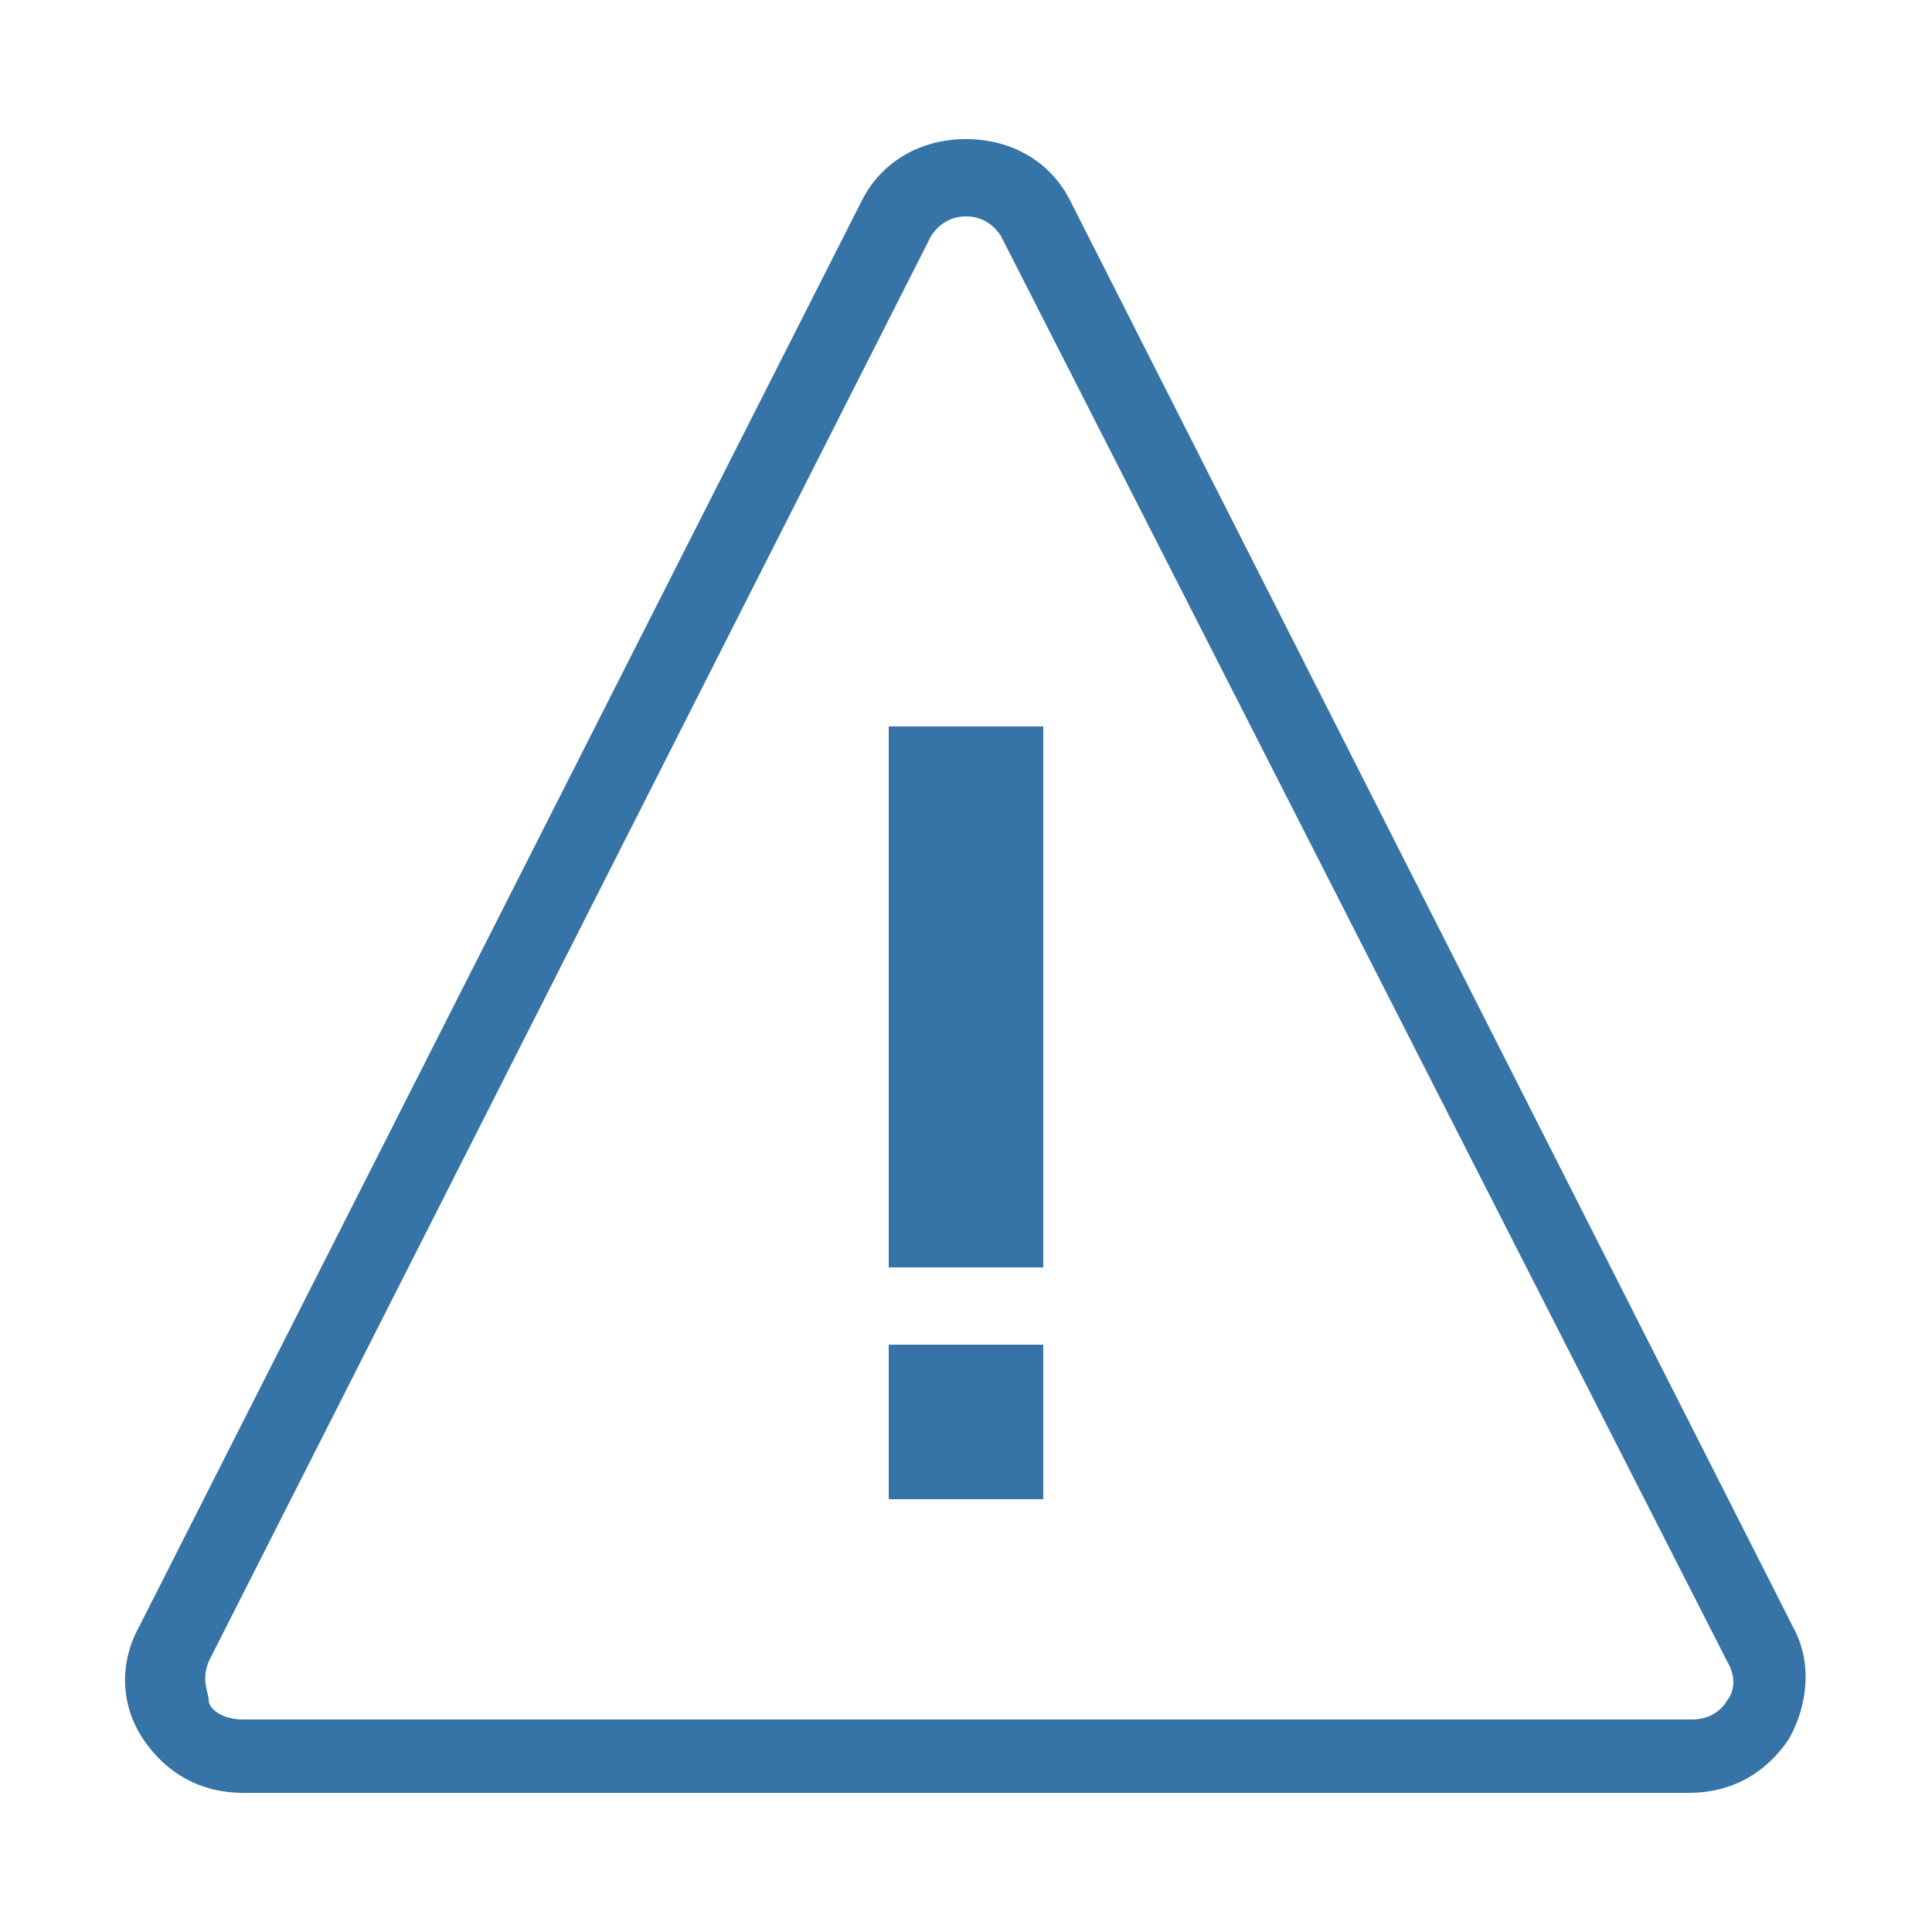
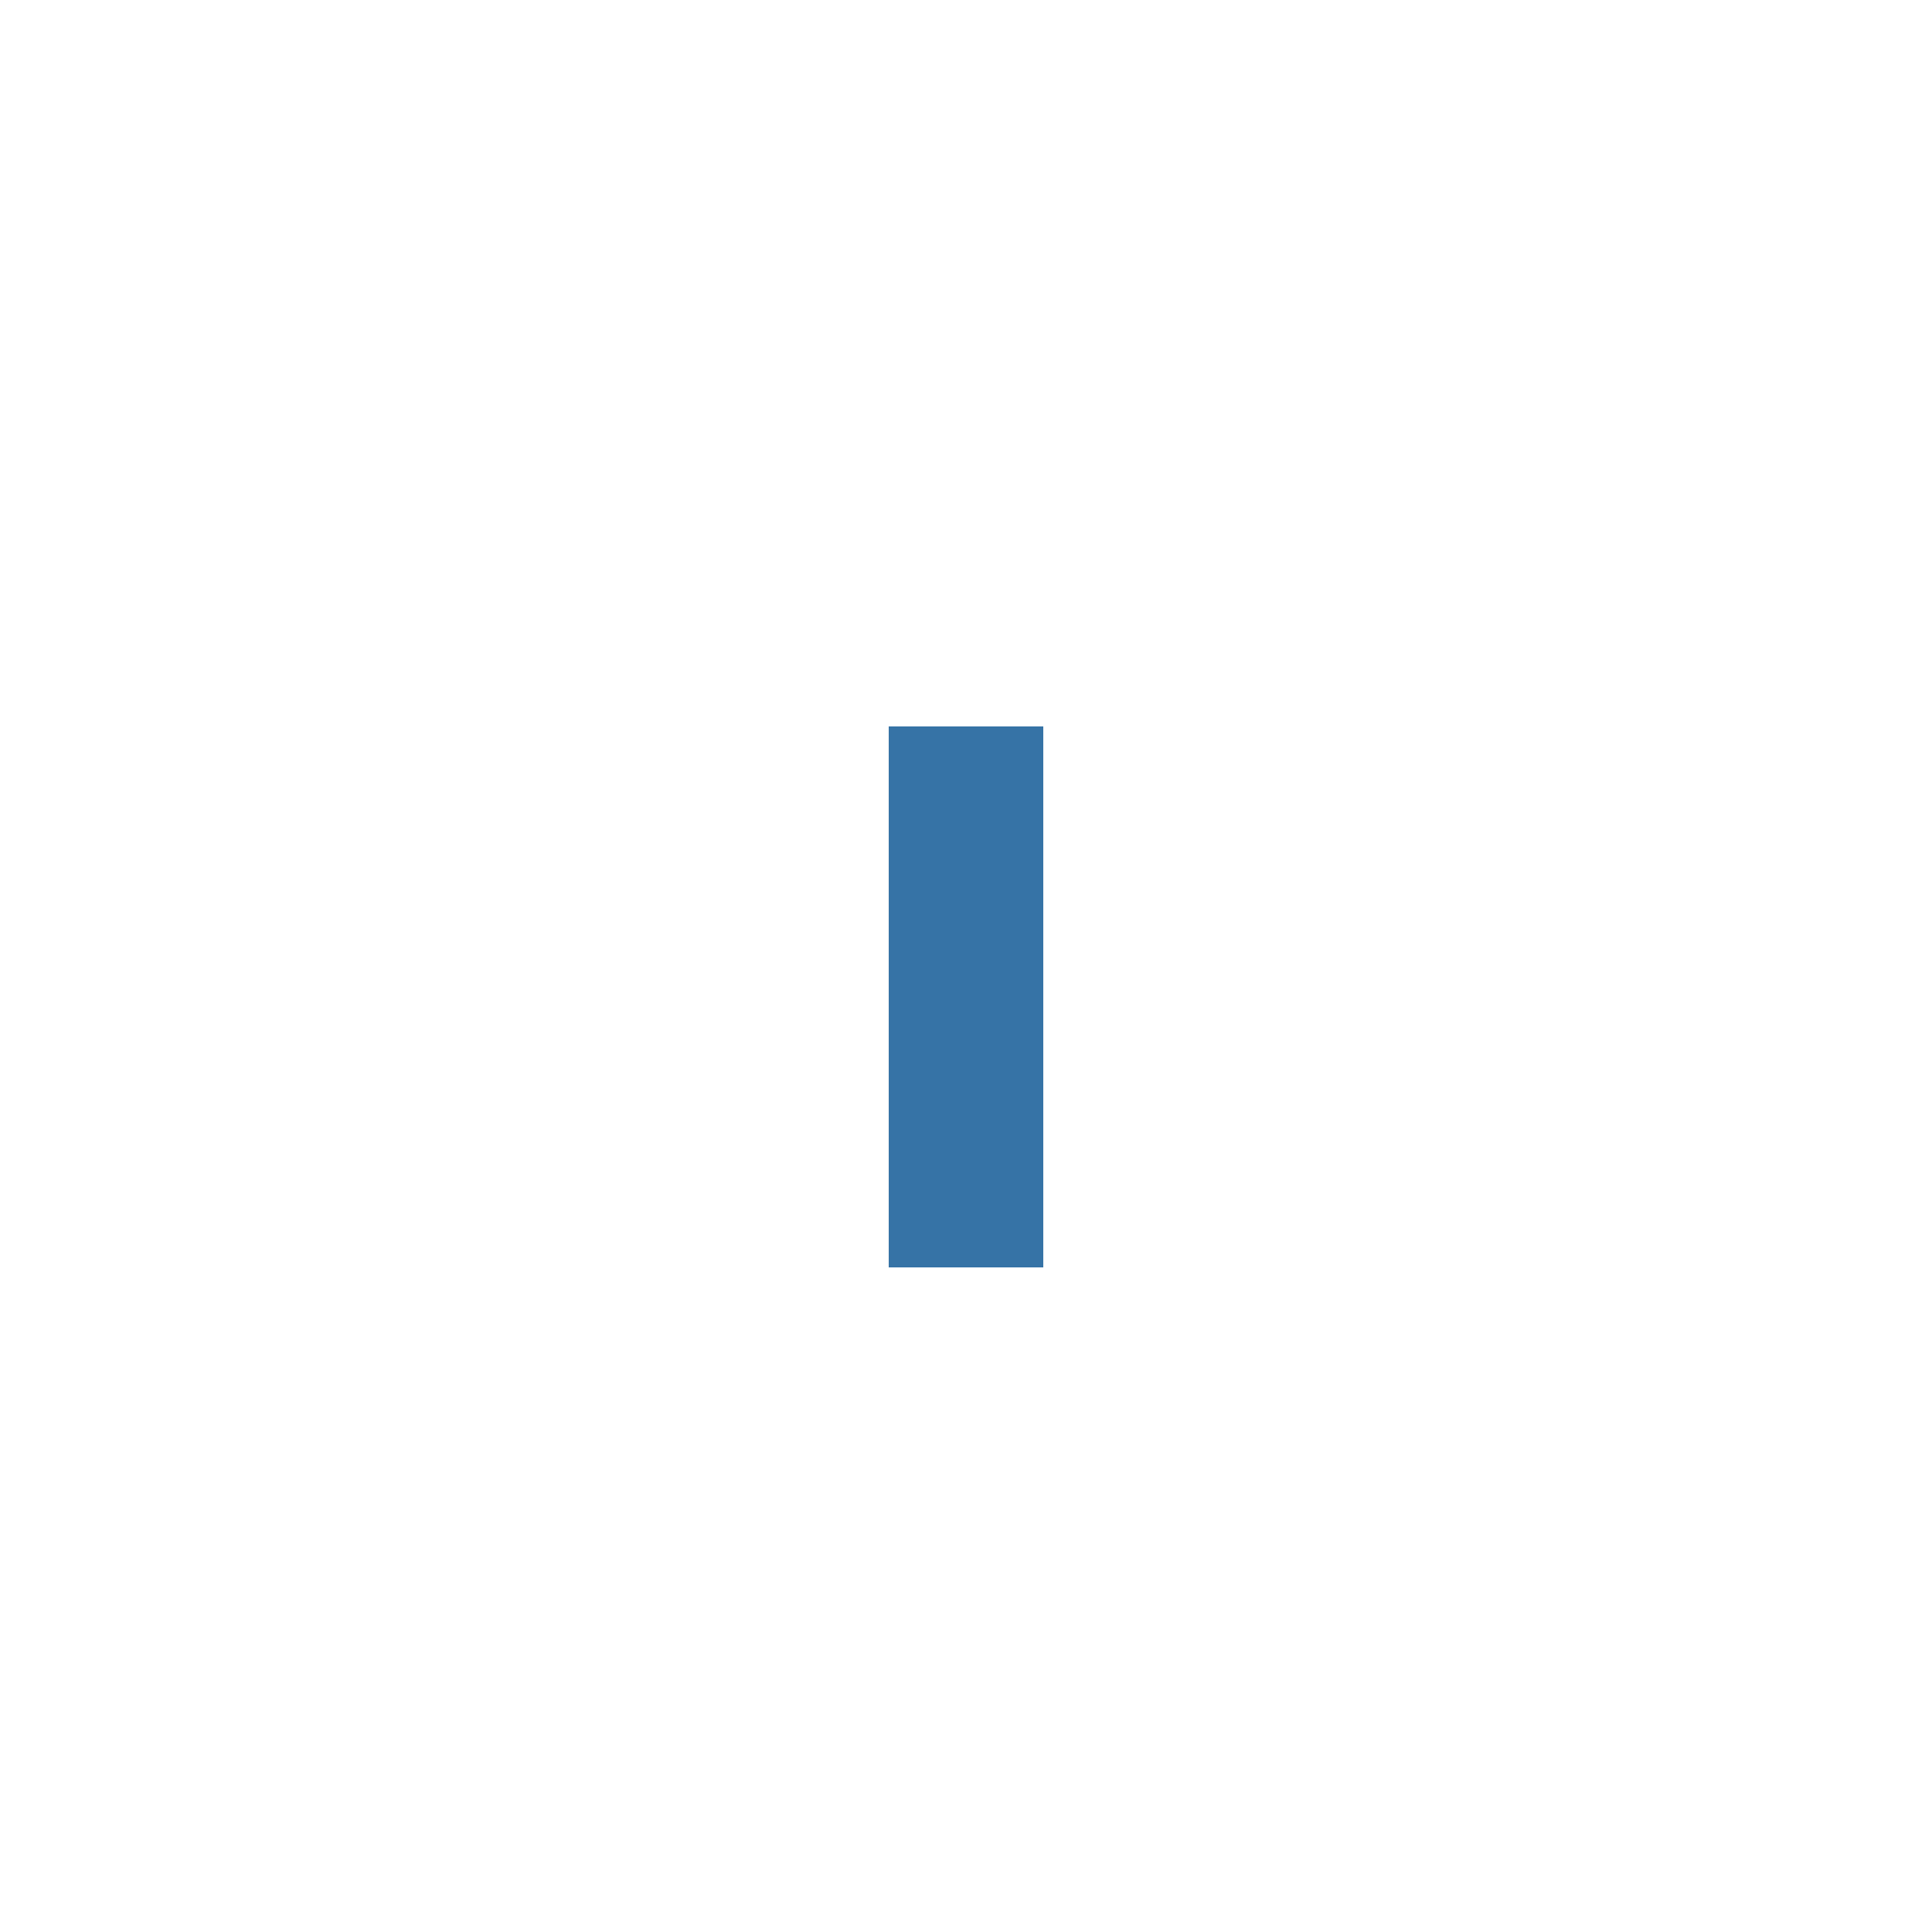
<svg xmlns="http://www.w3.org/2000/svg" version="1.1" id="Layer_1" x="0px" y="0px" viewBox="0 0 50 50" style="enable-background:new 0 0 50 50;" xml:space="preserve">
  <style type="text/css">
	.st0{fill:#3673A6;}
</style>
  <g>
-     <path class="st0" d="M43.7,46.4H6.3c-1.1,0-2-0.5-2.6-1.4s-0.6-2-0.1-2.9L22.3,5.2c0.5-1,1.5-1.6,2.7-1.6s2.2,0.6,2.7,1.6   l18.7,36.9c0.5,0.9,0.4,2-0.1,2.9C45.7,45.9,44.8,46.4,43.7,46.4z M25,5.6c-0.4,0-0.7,0.2-0.9,0.5L5.4,43c-0.2,0.5,0,0.8,0,1   s0.3,0.5,0.9,0.5h37.5c0.5,0,0.8-0.3,0.9-0.5c0.1-0.1,0.3-0.5,0-1L25.9,6.1C25.7,5.8,25.4,5.6,25,5.6z" />
-     <rect x="23" y="34.8" class="st0" width="4" height="4" />
    <rect x="23" y="18.8" class="st0" width="4" height="14" />
  </g>
</svg>